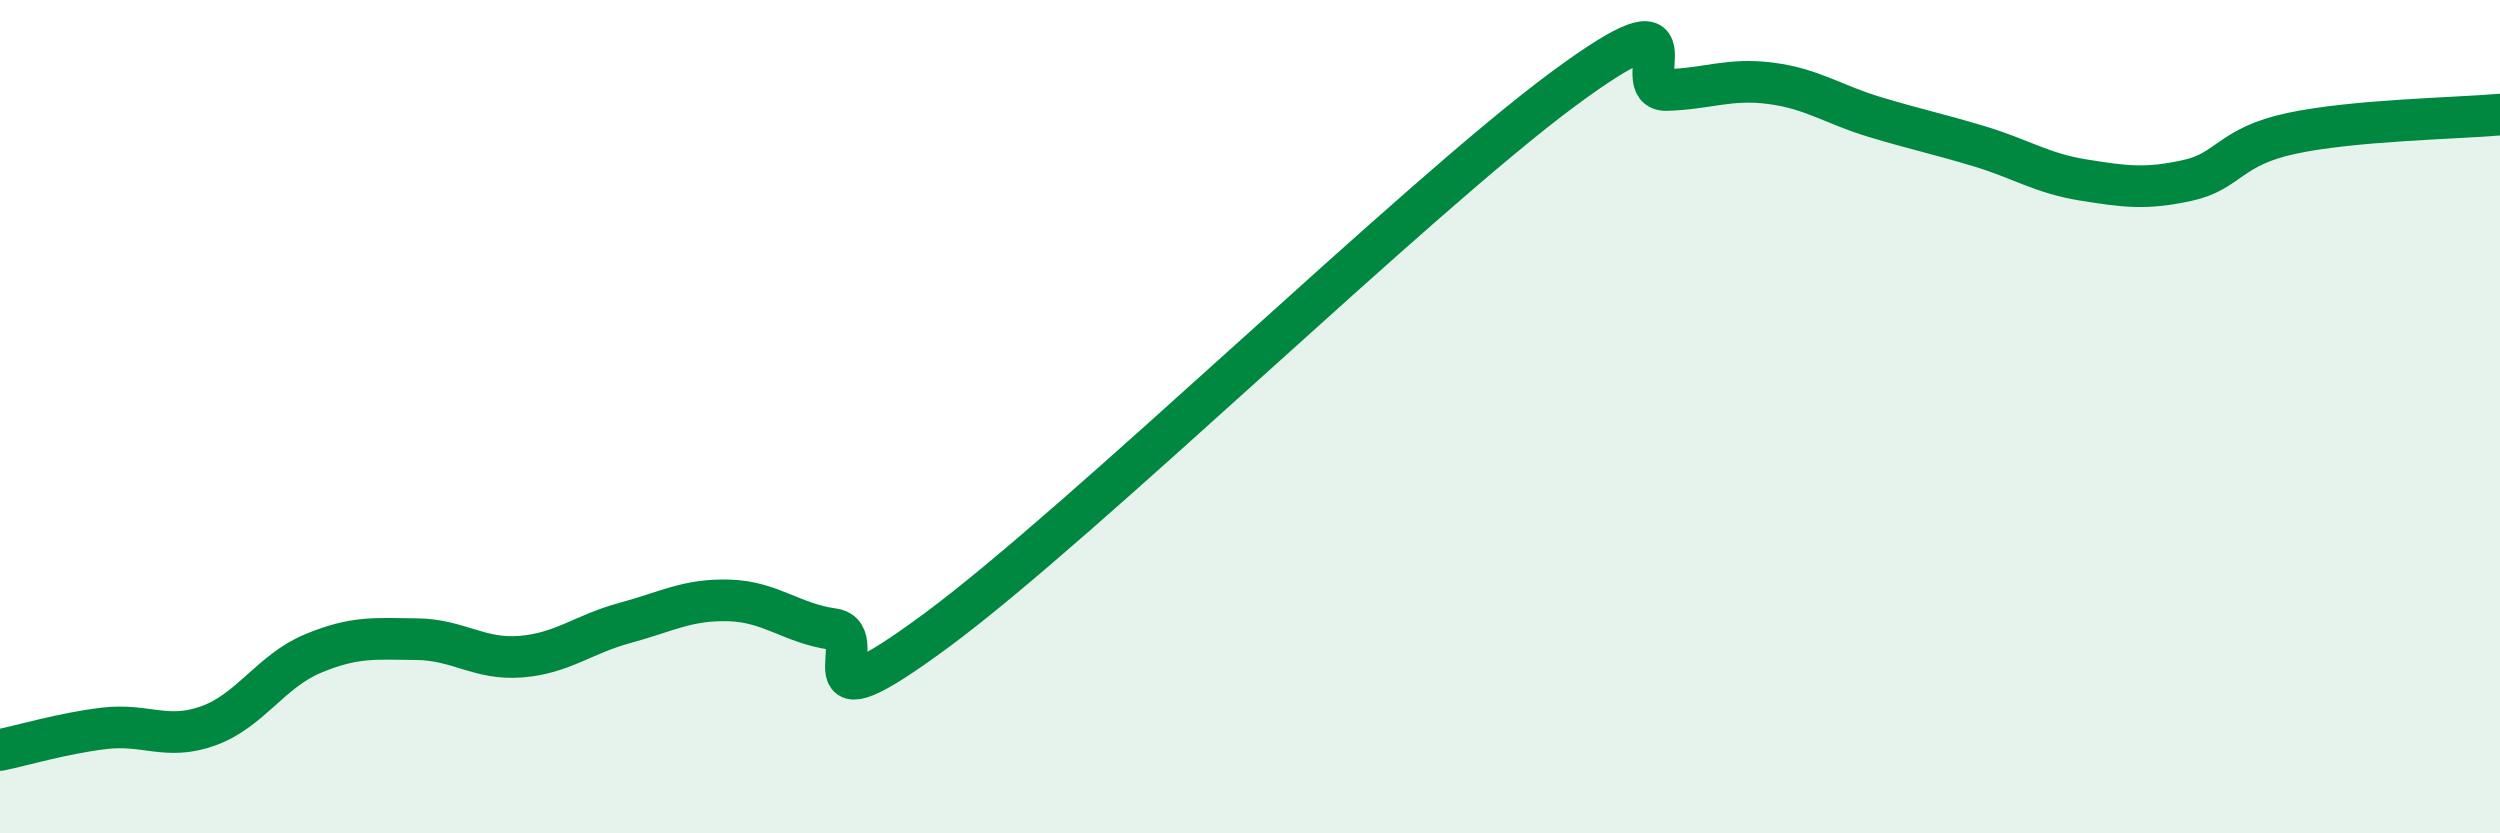
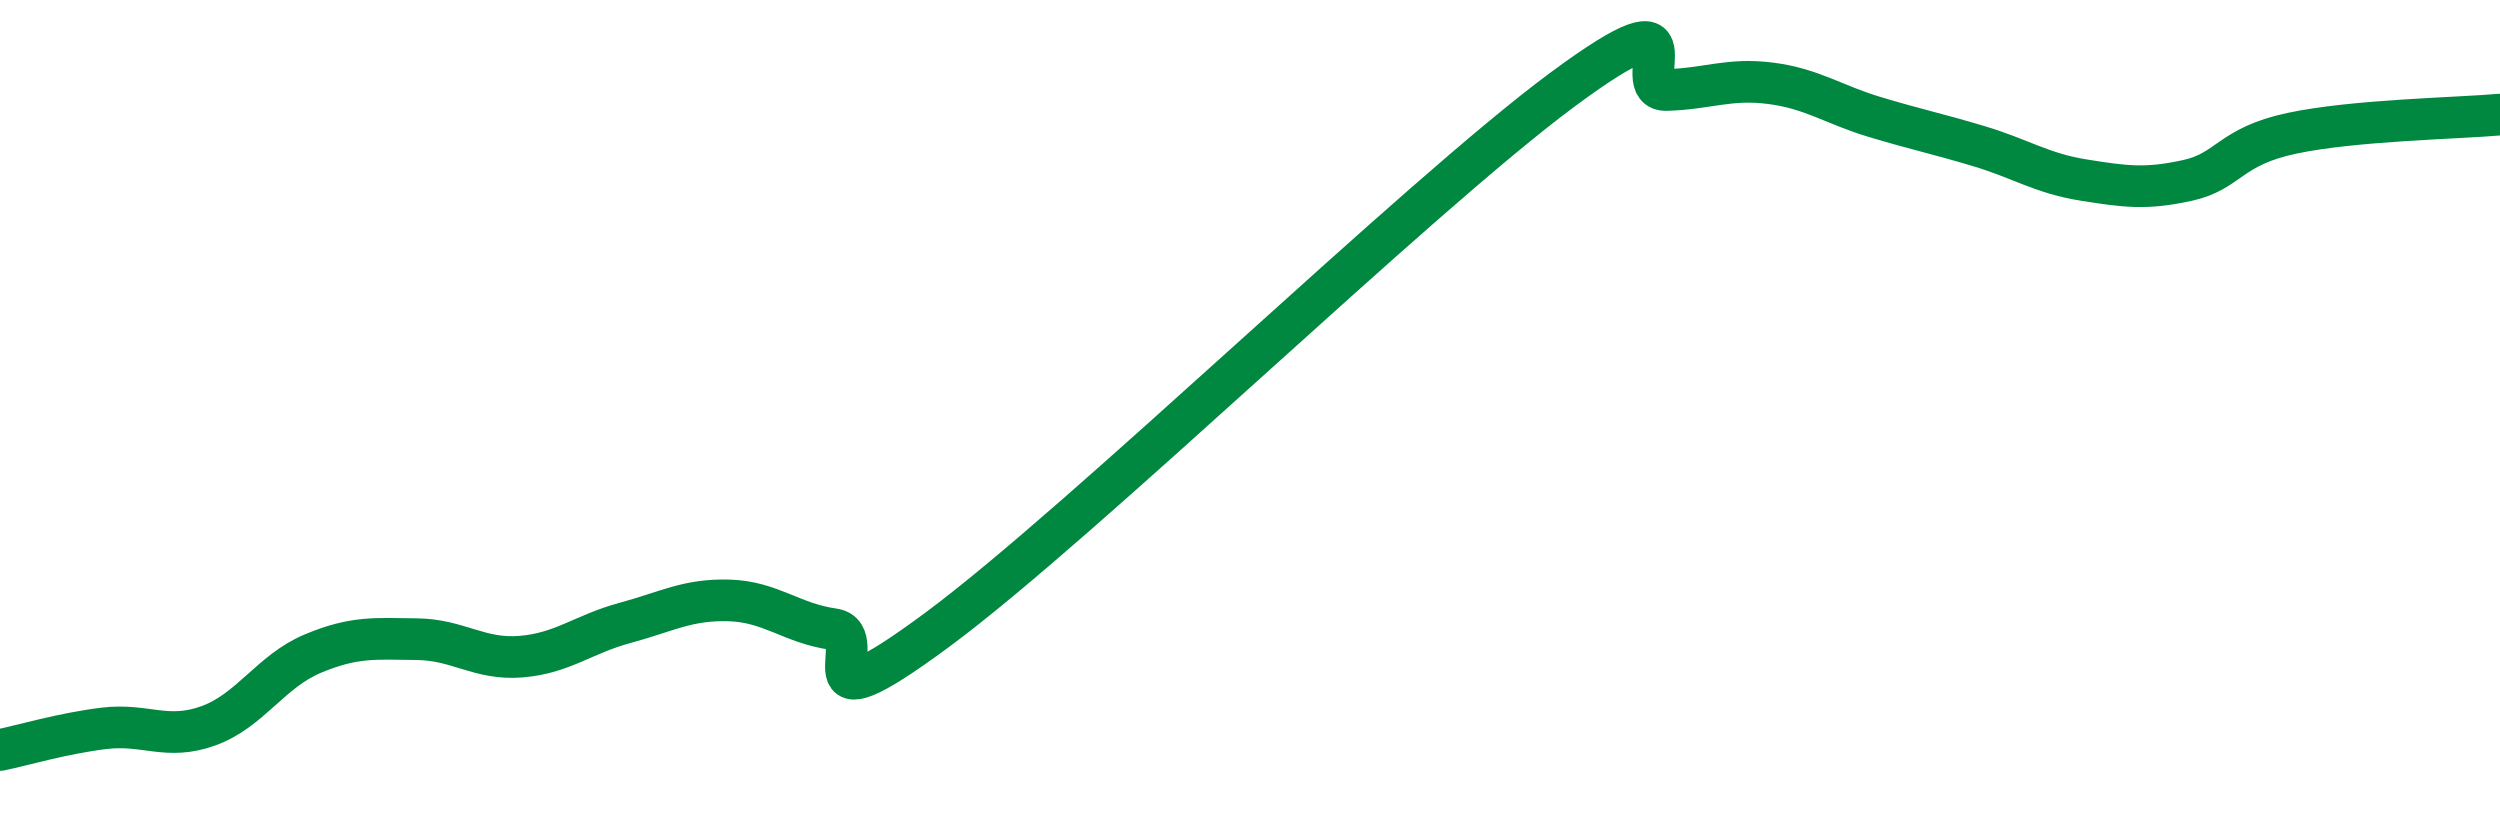
<svg xmlns="http://www.w3.org/2000/svg" width="60" height="20" viewBox="0 0 60 20">
-   <path d="M 0,18 C 0.5,17.9 1.5,17.6 2.5,17.48 C 3.5,17.36 4,17.78 5,17.42 C 6,17.06 6.5,16.11 7.5,15.69 C 8.5,15.27 9,15.33 10,15.34 C 11,15.35 11.5,15.84 12.5,15.76 C 13.5,15.68 14,15.22 15,14.95 C 16,14.68 16.5,14.38 17.5,14.41 C 18.5,14.44 19,14.96 20,15.1 C 21,15.24 19,17.7 22.5,15.11 C 26,12.52 34,4.74 37.5,2.15 C 41,-0.44 39,2.19 40,2.16 C 41,2.13 41.5,1.87 42.5,2 C 43.5,2.13 44,2.51 45,2.81 C 46,3.11 46.5,3.21 47.5,3.51 C 48.5,3.81 49,4.16 50,4.32 C 51,4.48 51.5,4.55 52.5,4.33 C 53.5,4.11 53.5,3.52 55,3.2 C 56.5,2.88 59,2.84 60,2.75L60 20L0 20Z" fill="#008740" opacity="0.1" stroke-linecap="round" stroke-linejoin="round" />
  <path d="M 0,18 C 0.5,17.9 1.5,17.6 2.5,17.48 C 3.5,17.36 4,17.78 5,17.42 C 6,17.06 6.5,16.11 7.5,15.69 C 8.5,15.27 9,15.33 10,15.34 C 11,15.35 11.5,15.84 12.5,15.76 C 13.5,15.68 14,15.22 15,14.95 C 16,14.68 16.5,14.38 17.5,14.41 C 18.5,14.44 19,14.96 20,15.1 C 21,15.24 19,17.7 22.5,15.11 C 26,12.52 34,4.74 37.5,2.15 C 41,-0.44 39,2.19 40,2.16 C 41,2.13 41.5,1.87 42.5,2 C 43.5,2.13 44,2.51 45,2.81 C 46,3.11 46.5,3.21 47.5,3.51 C 48.5,3.81 49,4.16 50,4.32 C 51,4.48 51.5,4.55 52.5,4.33 C 53.5,4.11 53.5,3.52 55,3.2 C 56.5,2.88 59,2.84 60,2.75" stroke="#008740" stroke-width="1" fill="none" stroke-linecap="round" stroke-linejoin="round" />
</svg>